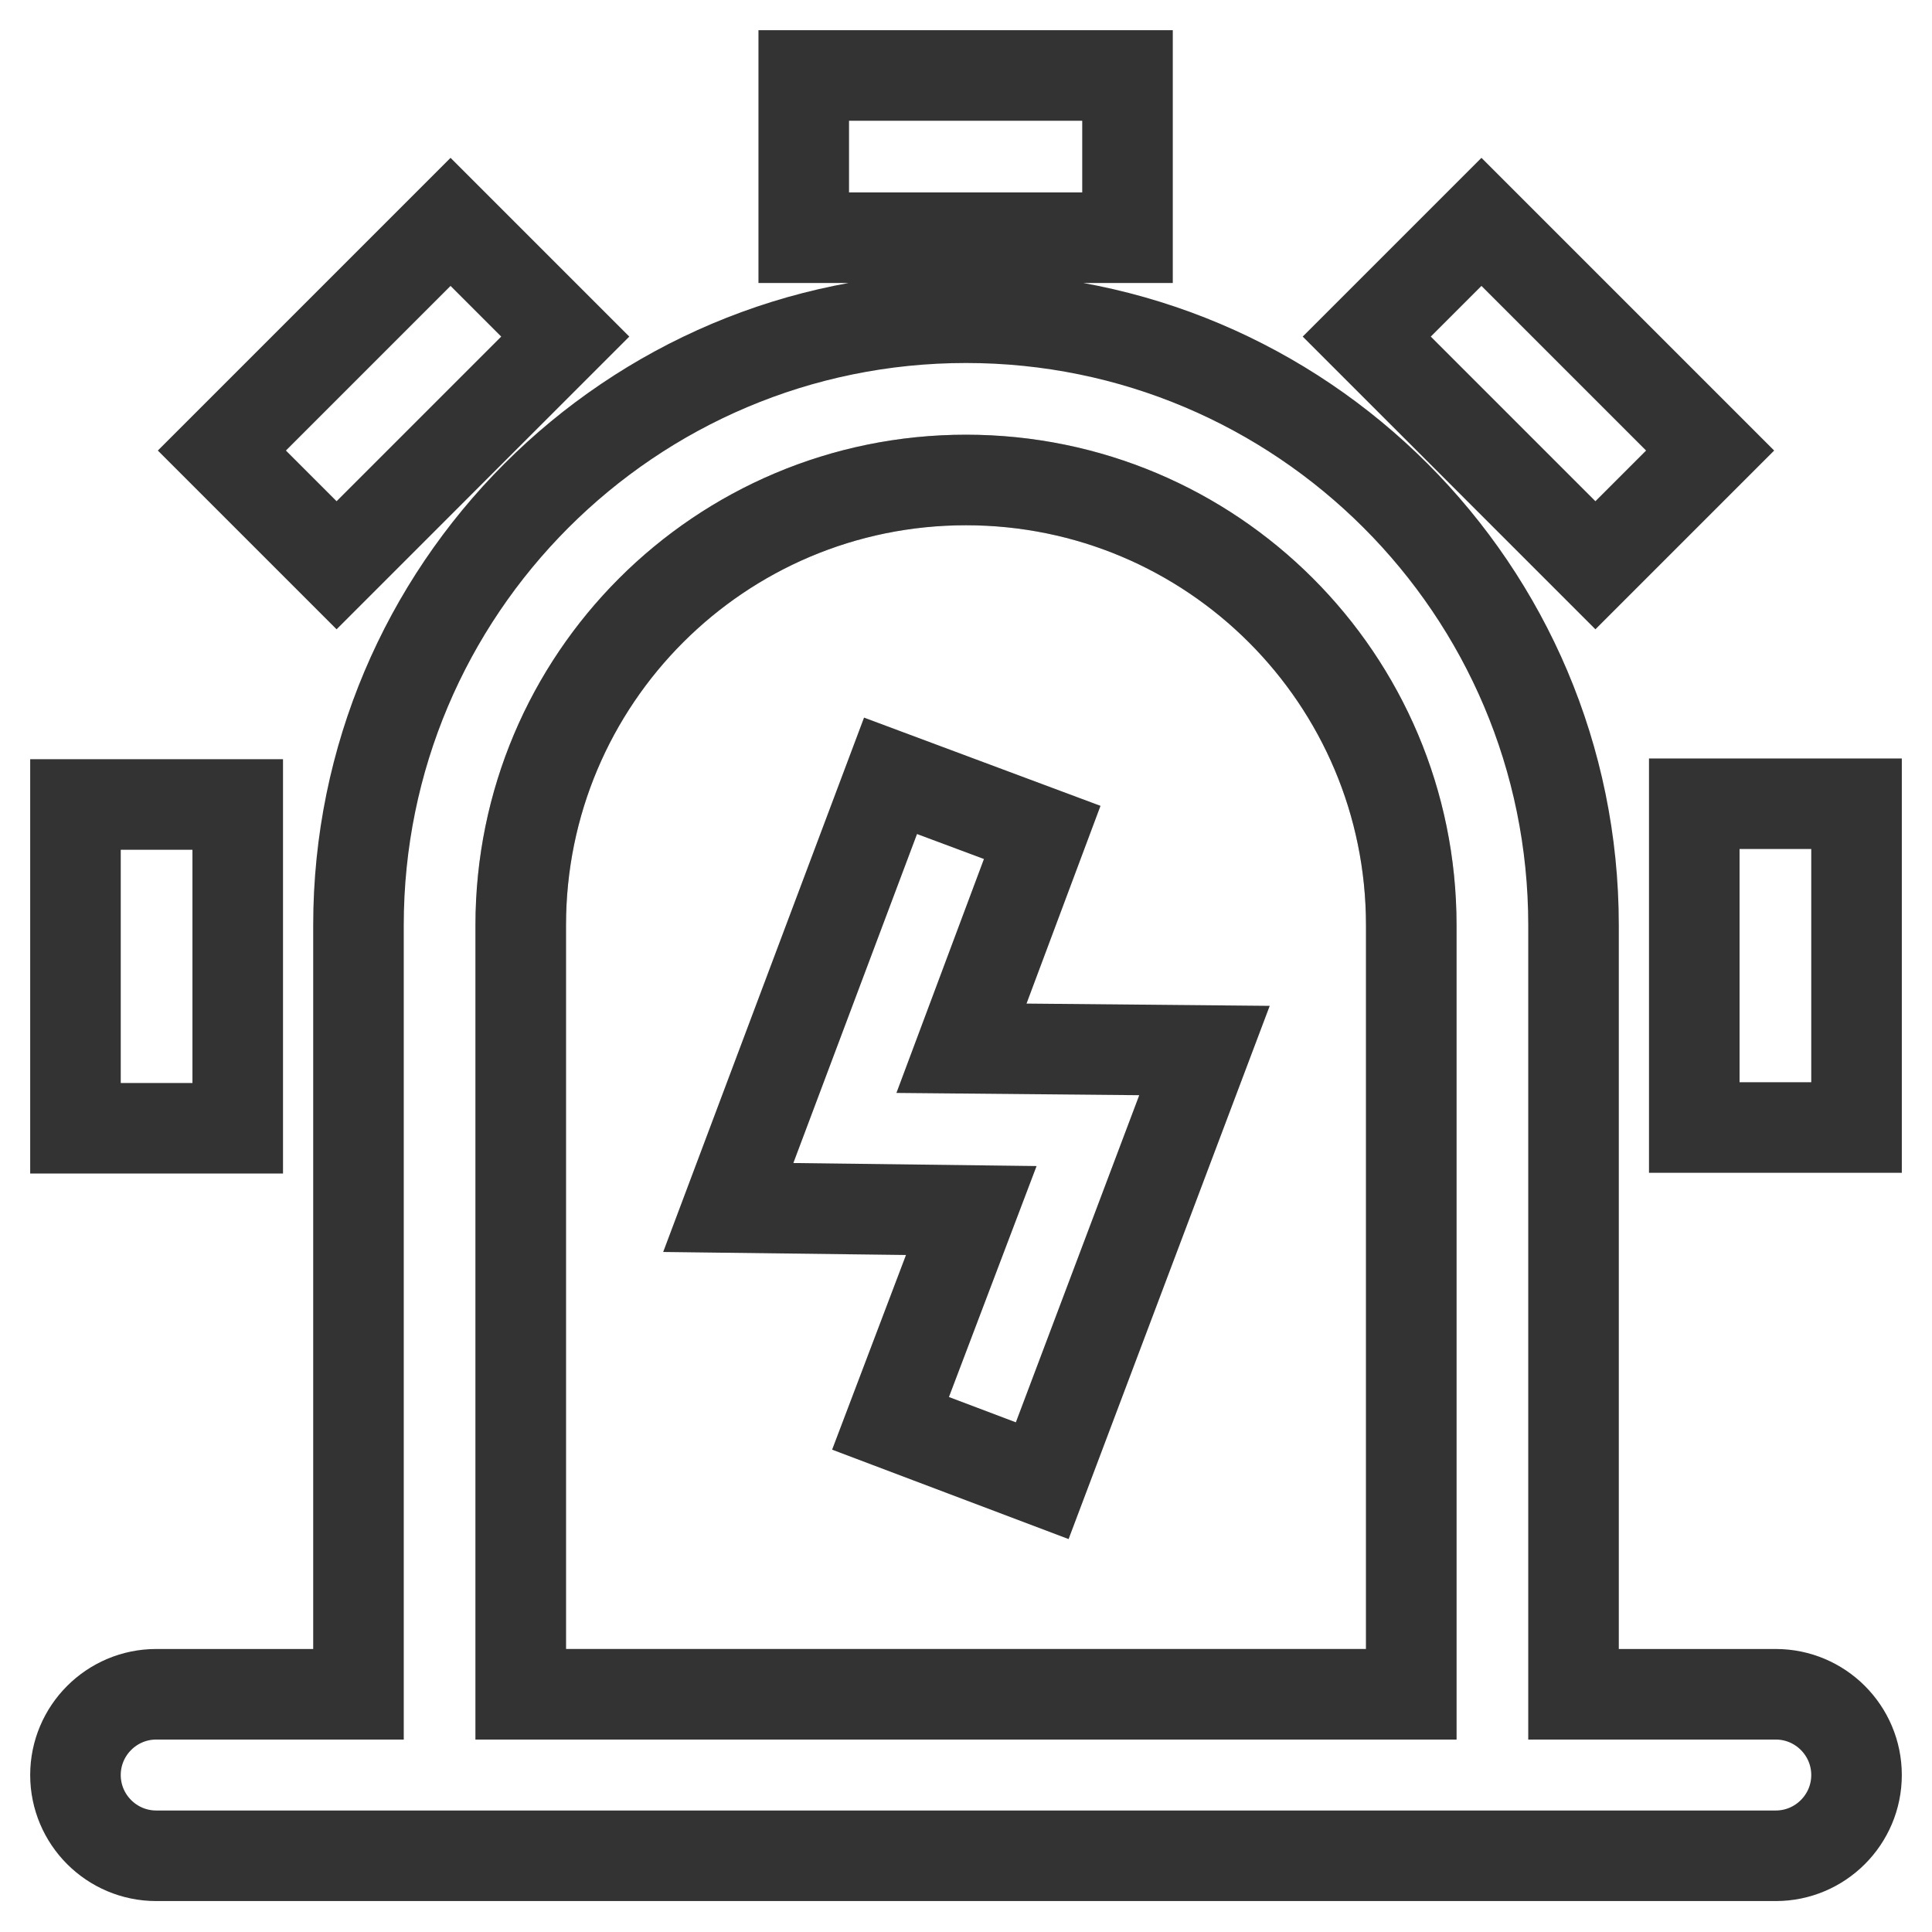
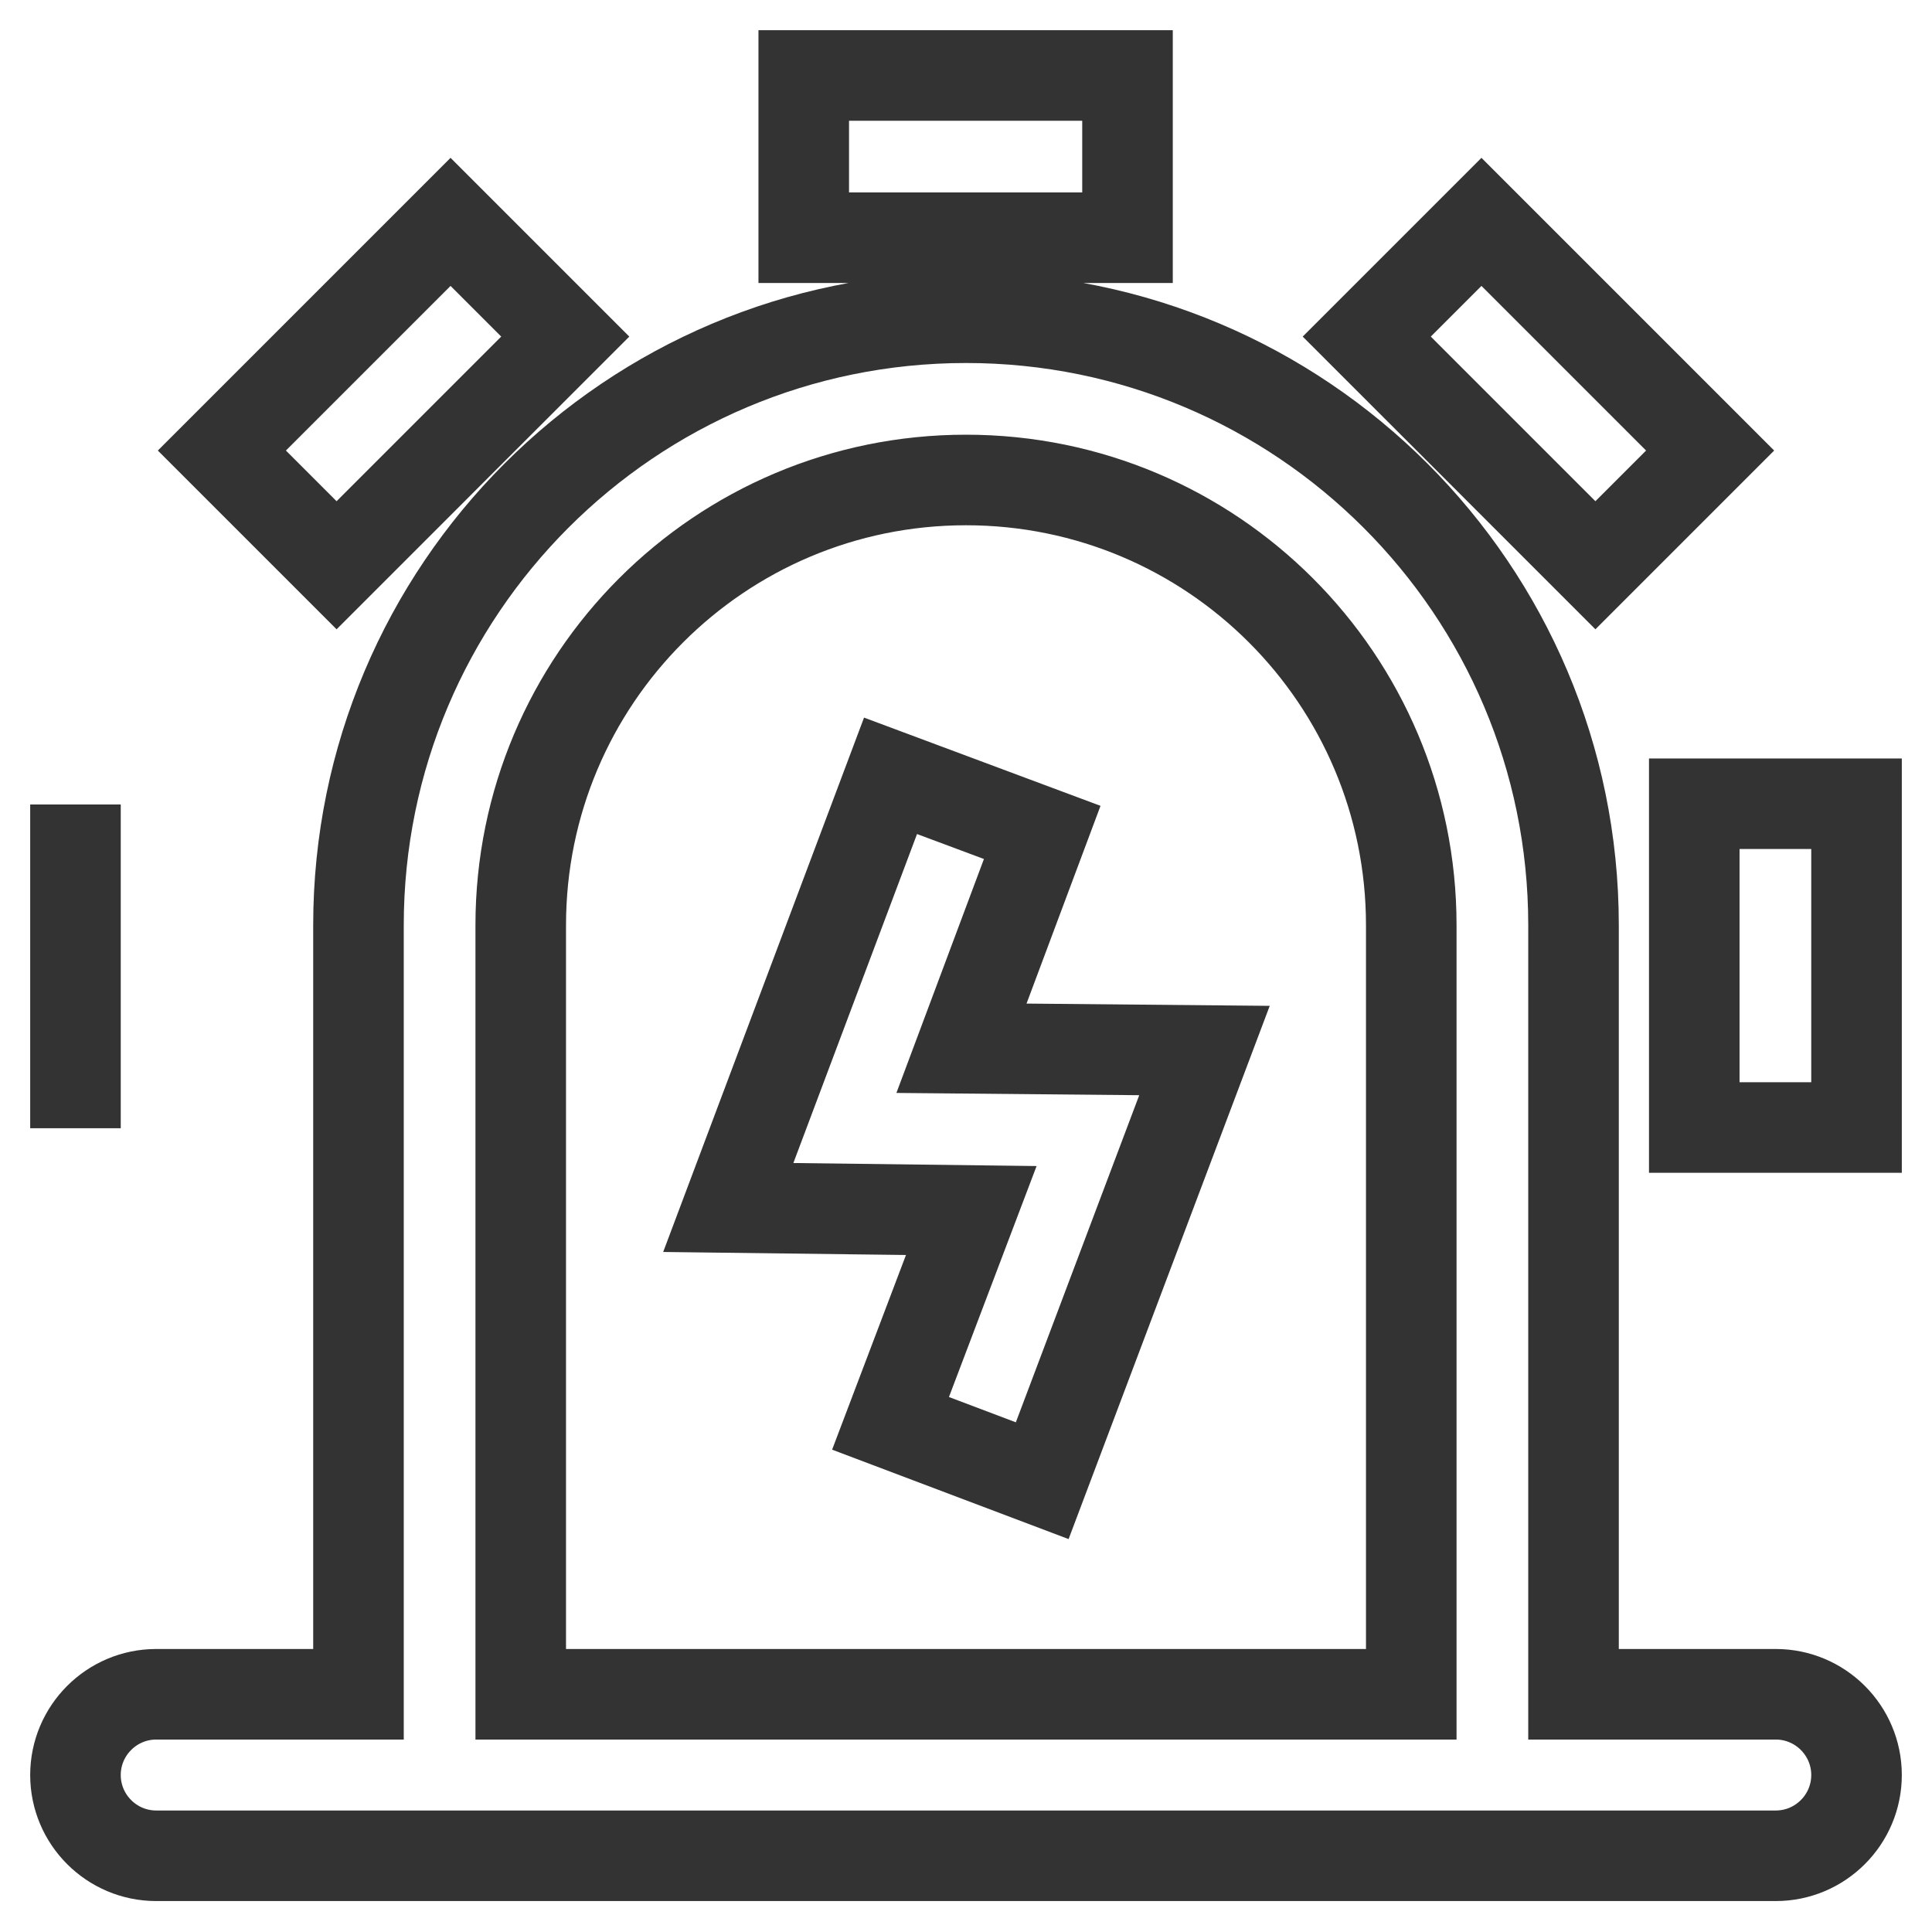
<svg xmlns="http://www.w3.org/2000/svg" version="1.1" x="0px" y="0px" viewBox="0 0 256 256" enable-background="new 0 0 256 256" xml:space="preserve">
  <g>
-     <path stroke-width="12" fill-opacity="0" stroke="#c2c1c1" d="M69,224.5h118V122.6c0-32.6-26.4-59-59-59c-32.6,0-59,26.4-59,59V224.5z" />
-     <path stroke-width="12" fill-opacity="0" stroke="#333333" d="M208.5,224.5h26.8c5.9,0,10.7,4.8,10.7,10.7c0,5.9-4.8,10.7-10.7,10.7c0,0,0,0,0,0H20.7 c-5.9,0-10.7-4.8-10.7-10.7s4.8-10.7,10.7-10.7c0,0,0,0,0,0h26.8V122.6c0-44.4,36-80.5,80.5-80.5c44.4,0,80.5,36,80.5,80.5V224.5z  M187,224.5V122.6c0-32.6-26.4-59-59-59c-32.6,0-59,26.4-59,59v101.9H187L187,224.5z M96.5,160l21.5-57.2l20.1,7.5l-10.7,28.6 l32.2,0.3l-21.5,57l-20.1-7.6l10.7-28.2L96.5,160L96.5,160z M106.5,10h42.9v21.5h-42.9V10z M196.3,29.4l30.3,30.3l-15.2,15.2 l-30.3-30.3L196.3,29.4z M246,106.5v42.9h-21.5v-42.9H246z M10,149.5v-42.9h21.5v42.9H10z M29.4,59.7l30.3-30.3l15.2,15.2 L44.6,74.9L29.4,59.7z" />
+     <path stroke-width="12" fill-opacity="0" stroke="#333333" d="M208.5,224.5h26.8c5.9,0,10.7,4.8,10.7,10.7c0,5.9-4.8,10.7-10.7,10.7c0,0,0,0,0,0H20.7 c-5.9,0-10.7-4.8-10.7-10.7s4.8-10.7,10.7-10.7c0,0,0,0,0,0h26.8V122.6c0-44.4,36-80.5,80.5-80.5c44.4,0,80.5,36,80.5,80.5V224.5z  M187,224.5V122.6c0-32.6-26.4-59-59-59c-32.6,0-59,26.4-59,59v101.9H187L187,224.5z M96.5,160l21.5-57.2l20.1,7.5l-10.7,28.6 l32.2,0.3l-21.5,57l-20.1-7.6l10.7-28.2L96.5,160L96.5,160z M106.5,10h42.9v21.5h-42.9V10z M196.3,29.4l30.3,30.3l-15.2,15.2 l-30.3-30.3L196.3,29.4z M246,106.5v42.9h-21.5v-42.9H246z M10,149.5v-42.9v42.9H10z M29.4,59.7l30.3-30.3l15.2,15.2 L44.6,74.9L29.4,59.7z" />
  </g>
</svg>